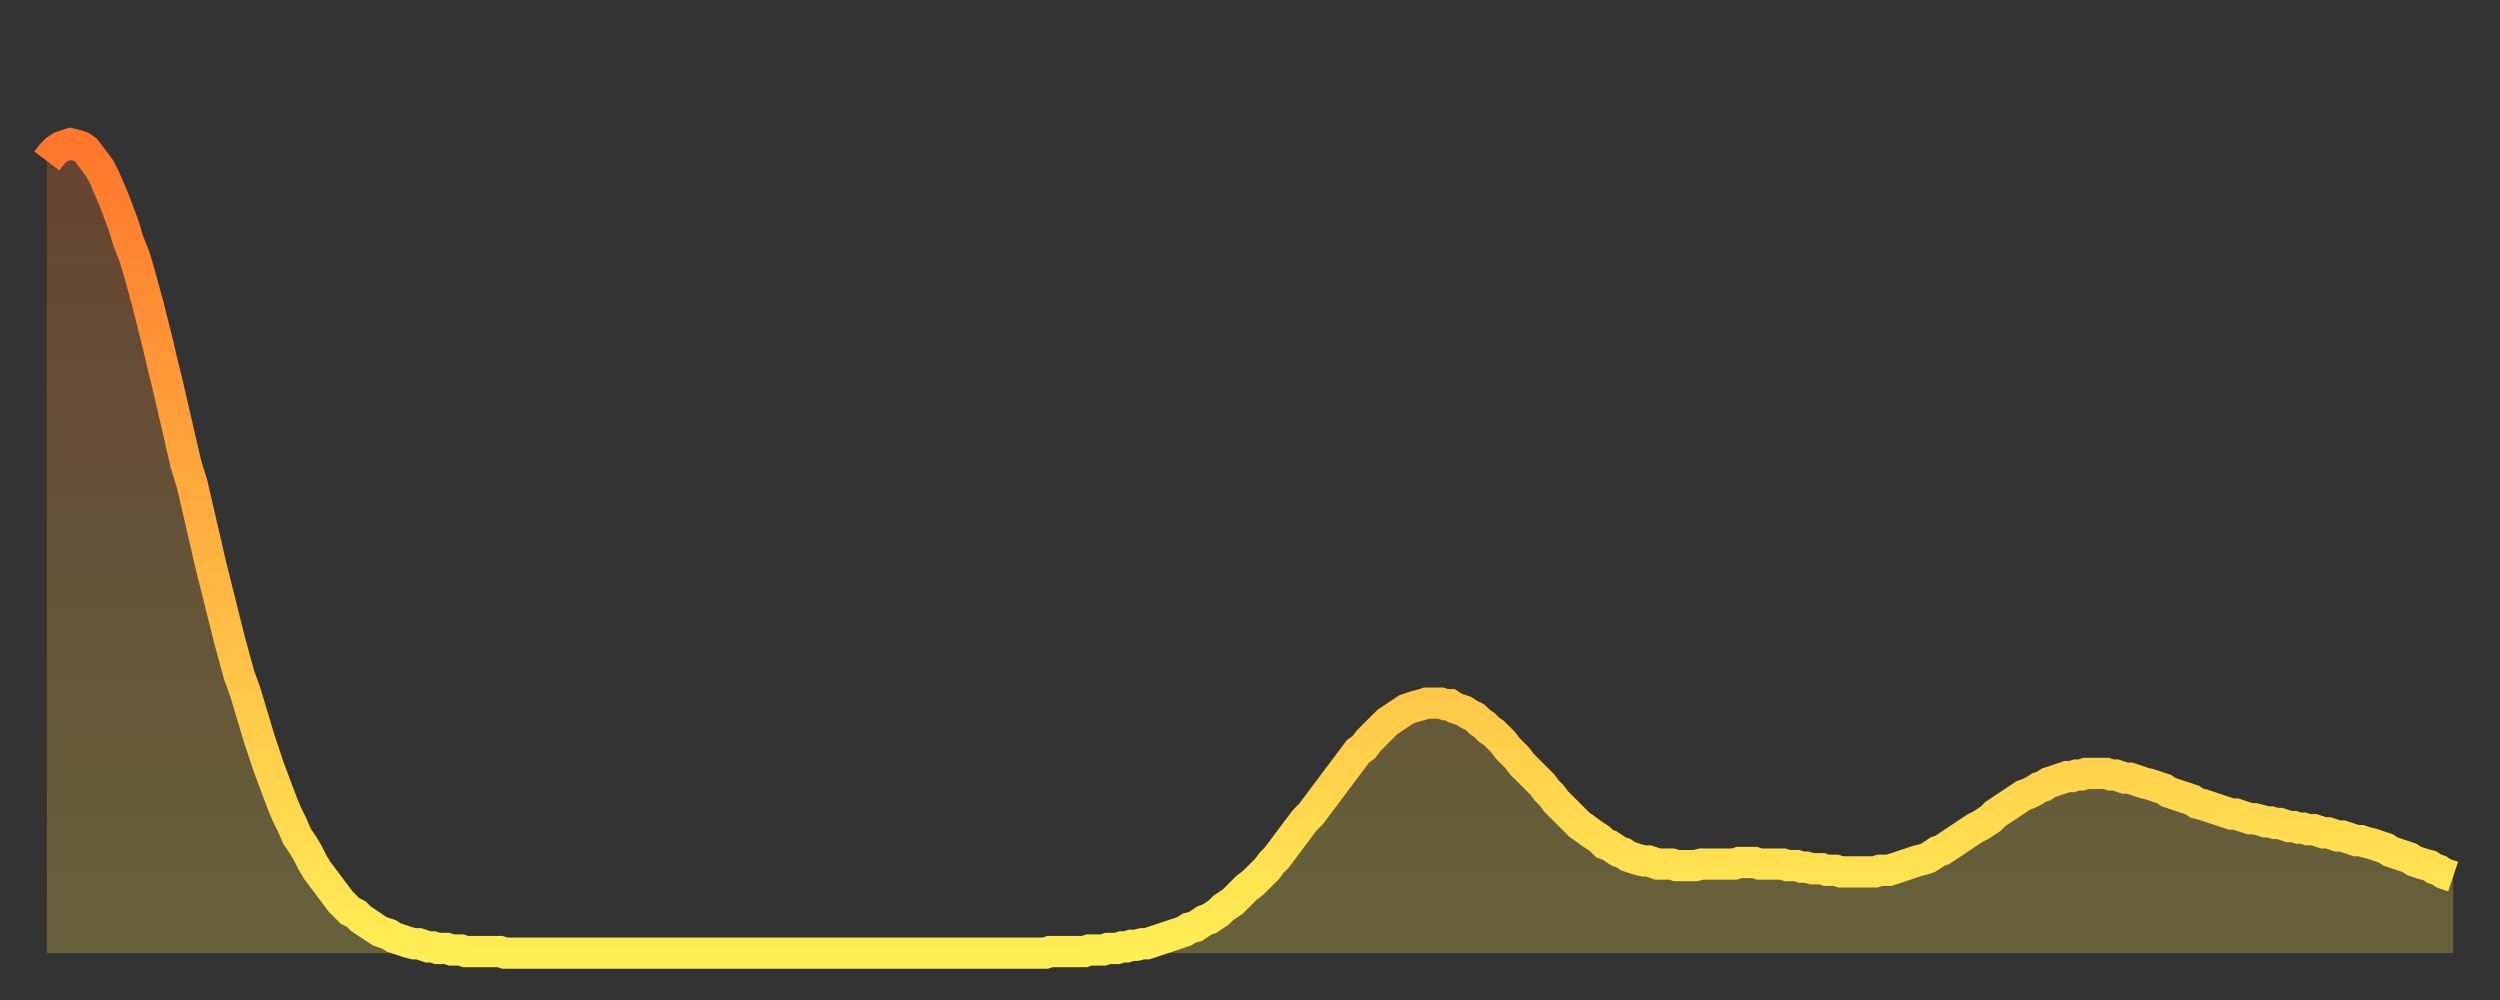
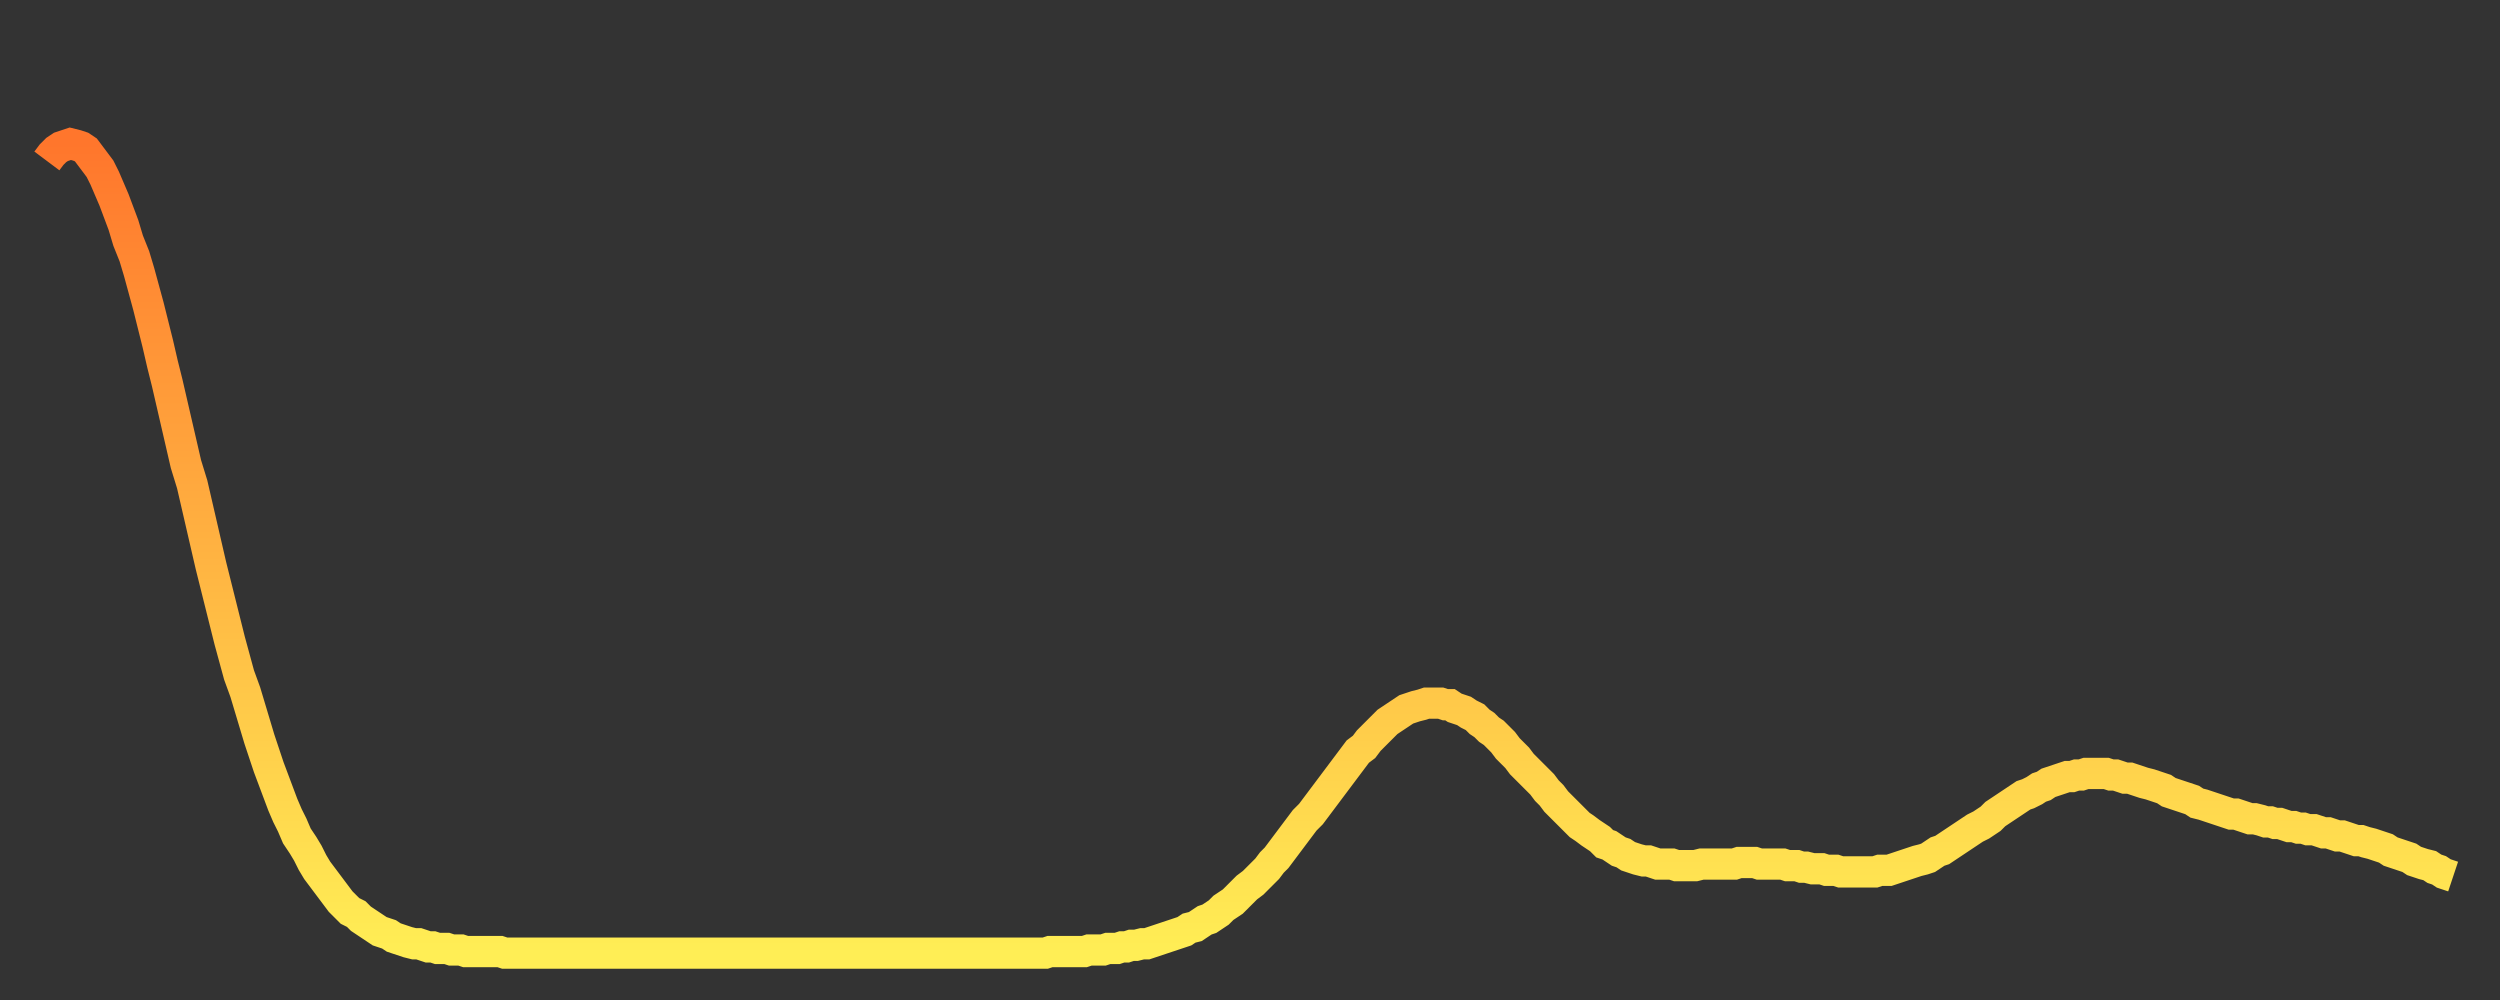
<svg xmlns="http://www.w3.org/2000/svg" baseProfile="full" height="64" version="1.1" width="160">
  <rect width="100%" height="100%" fill="#333333" stroke="none" />
  <defs>
    <linearGradient id="id3377730" x1="0" x2="0" y1="0" y2="1">
      <stop offset="0%" stop-color="#ff762c" />
      <stop offset="50%" stop-color="#ffb241" />
      <stop offset="100%" stop-color="#ffee55" />
    </linearGradient>
  </defs>
  <g transform="translate(3,3)">
    <g>
      <path d="M 0.0 7.3 0.3 6.9 0.6 6.6 0.9 6.4 1.2 6.3 1.5 6.2 1.9 6.3 2.2 6.4 2.5 6.6 2.8 7.0 3.1 7.4 3.4 7.8 3.7 8.4 4.0 9.1 4.3 9.8 4.6 10.6 4.9 11.4 5.2 12.4 5.6 13.4 5.9 14.4 6.2 15.5 6.5 16.6 6.8 17.8 7.1 19.0 7.4 20.3 7.7 21.5 8.0 22.8 8.3 24.1 8.6 25.4 8.9 26.7 9.3 28.0 9.6 29.3 9.9 30.6 10.2 31.9 10.5 33.2 10.8 34.4 11.1 35.6 11.4 36.8 11.7 38.0 12.0 39.1 12.3 40.2 12.7 41.3 13.0 42.3 13.3 43.3 13.6 44.3 13.9 45.2 14.2 46.1 14.5 46.9 14.8 47.7 15.1 48.5 15.4 49.2 15.7 49.8 16.0 50.5 16.4 51.1 16.7 51.6 17.0 52.2 17.3 52.7 17.6 53.1 17.9 53.5 18.2 53.9 18.5 54.3 18.8 54.7 19.1 55.0 19.4 55.3 19.8 55.5 20.1 55.8 20.4 56.0 20.7 56.2 21.0 56.4 21.3 56.6 21.6 56.7 21.9 56.8 22.2 57.0 22.5 57.1 22.8 57.2 23.1 57.3 23.5 57.4 23.8 57.4 24.1 57.5 24.4 57.6 24.7 57.6 25.0 57.7 25.3 57.7 25.6 57.7 25.9 57.8 26.2 57.8 26.5 57.8 26.8 57.9 27.2 57.9 27.5 57.9 27.8 57.9 28.1 57.9 28.4 57.9 28.7 57.9 29.0 57.9 29.3 58.0 29.6 58.0 29.9 58.0 30.2 58.0 30.6 58.0 30.9 58.0 31.2 58.0 31.5 58.0 31.8 58.0 32.1 58.0 32.4 58.0 32.7 58.0 33.0 58.0 33.3 58.0 33.6 58.0 33.9 58.0 34.3 58.0 34.6 58.0 34.9 58.0 35.2 58.0 35.5 58.0 35.8 58.0 36.1 58.0 36.4 58.0 36.7 58.0 37.0 58.0 37.3 58.0 37.7 58.0 38.0 58.0 38.3 58.0 38.6 58.0 38.9 58.0 39.2 58.0 39.5 58.0 39.8 58.0 40.1 58.0 40.4 58.0 40.7 58.0 41.0 58.0 41.4 58.0 41.7 58.0 42.0 58.0 42.3 58.0 42.6 58.0 42.9 58.0 43.2 58.0 43.5 58.0 43.8 58.0 44.1 58.0 44.4 58.0 44.7 58.0 45.1 58.0 45.4 58.0 45.7 58.0 46.0 58.0 46.3 58.0 46.6 58.0 46.9 58.0 47.2 58.0 47.5 58.0 47.8 58.0 48.1 58.0 48.5 58.0 48.8 58.0 49.1 58.0 49.4 58.0 49.7 58.0 50.0 58.0 50.3 58.0 50.6 58.0 50.9 58.0 51.2 58.0 51.5 58.0 51.8 58.0 52.2 58.0 52.5 58.0 52.8 58.0 53.1 58.0 53.4 58.0 53.7 58.0 54.0 58.0 54.3 58.0 54.6 58.0 54.9 58.0 55.2 58.0 55.6 58.0 55.9 58.0 56.2 58.0 56.5 58.0 56.8 58.0 57.1 58.0 57.4 58.0 57.7 58.0 58.0 58.0 58.3 58.0 58.6 58.0 58.9 58.0 59.3 58.0 59.6 58.0 59.9 58.0 60.2 58.0 60.5 58.0 60.8 58.0 61.1 58.0 61.4 58.0 61.7 58.0 62.0 58.0 62.3 58.0 62.6 58.0 63.0 58.0 63.3 58.0 63.6 58.0 63.9 58.0 64.2 57.9 64.5 57.9 64.8 57.9 65.1 57.9 65.4 57.9 65.7 57.9 66.0 57.9 66.4 57.9 66.7 57.8 67.0 57.8 67.3 57.8 67.6 57.8 67.9 57.7 68.2 57.7 68.5 57.7 68.8 57.6 69.1 57.6 69.4 57.5 69.7 57.5 70.1 57.4 70.4 57.4 70.7 57.3 71.0 57.2 71.3 57.1 71.6 57.0 71.9 56.9 72.2 56.8 72.5 56.7 72.8 56.6 73.1 56.4 73.5 56.3 73.8 56.1 74.1 55.9 74.4 55.8 74.7 55.6 75.0 55.4 75.3 55.1 75.6 54.9 75.9 54.7 76.2 54.4 76.5 54.1 76.8 53.8 77.2 53.5 77.5 53.2 77.8 52.9 78.1 52.6 78.4 52.2 78.7 51.9 79.0 51.5 79.3 51.1 79.6 50.7 79.9 50.3 80.2 49.9 80.5 49.5 80.9 49.1 81.2 48.7 81.5 48.3 81.8 47.9 82.1 47.5 82.4 47.1 82.7 46.7 83.0 46.3 83.3 45.9 83.6 45.5 83.9 45.1 84.3 44.8 84.6 44.4 84.9 44.1 85.2 43.8 85.5 43.5 85.8 43.2 86.1 43.0 86.4 42.8 86.7 42.6 87.0 42.4 87.3 42.3 87.6 42.2 88.0 42.1 88.3 42.0 88.6 42.0 88.9 42.0 89.2 42.0 89.5 42.1 89.8 42.1 90.1 42.3 90.4 42.4 90.7 42.5 91.0 42.7 91.4 42.9 91.7 43.2 92.0 43.4 92.3 43.7 92.6 43.9 92.9 44.2 93.2 44.5 93.5 44.9 93.8 45.2 94.1 45.5 94.4 45.9 94.7 46.2 95.1 46.6 95.4 46.9 95.7 47.2 96.0 47.6 96.3 47.9 96.6 48.3 96.9 48.6 97.2 48.9 97.5 49.2 97.8 49.5 98.1 49.8 98.4 50.0 98.8 50.3 99.1 50.5 99.4 50.7 99.7 51.0 100.0 51.1 100.3 51.3 100.6 51.5 100.9 51.6 101.2 51.8 101.5 51.9 101.8 52.0 102.2 52.1 102.5 52.1 102.8 52.2 103.1 52.3 103.4 52.3 103.7 52.3 104.0 52.3 104.3 52.4 104.6 52.4 104.9 52.4 105.2 52.4 105.5 52.4 105.9 52.3 106.2 52.3 106.5 52.3 106.8 52.3 107.1 52.3 107.4 52.3 107.7 52.3 108.0 52.3 108.3 52.2 108.6 52.2 108.9 52.2 109.3 52.2 109.6 52.3 109.9 52.3 110.2 52.3 110.5 52.3 110.8 52.3 111.1 52.3 111.4 52.4 111.7 52.4 112.0 52.4 112.3 52.5 112.6 52.5 113.0 52.6 113.3 52.6 113.6 52.6 113.9 52.7 114.2 52.7 114.5 52.7 114.8 52.8 115.1 52.8 115.4 52.8 115.7 52.8 116.0 52.8 116.3 52.8 116.7 52.8 117.0 52.8 117.3 52.7 117.6 52.7 117.9 52.7 118.2 52.6 118.5 52.5 118.8 52.4 119.1 52.3 119.4 52.2 119.7 52.1 120.1 52.0 120.4 51.9 120.7 51.7 121.0 51.5 121.3 51.4 121.6 51.2 121.9 51.0 122.2 50.8 122.5 50.6 122.8 50.4 123.1 50.2 123.4 50.0 123.8 49.8 124.1 49.6 124.4 49.4 124.7 49.1 125.0 48.9 125.3 48.7 125.6 48.5 125.9 48.3 126.2 48.1 126.5 47.9 126.8 47.8 127.2 47.6 127.5 47.4 127.8 47.3 128.1 47.1 128.4 47.0 128.7 46.9 129.0 46.8 129.3 46.7 129.6 46.7 129.9 46.6 130.2 46.6 130.5 46.5 130.9 46.5 131.2 46.5 131.5 46.5 131.8 46.5 132.1 46.6 132.4 46.6 132.7 46.7 133.0 46.8 133.3 46.8 133.6 46.9 133.9 47.0 134.2 47.1 134.6 47.2 134.9 47.3 135.2 47.4 135.5 47.5 135.8 47.7 136.1 47.8 136.4 47.9 136.7 48.0 137.0 48.1 137.3 48.2 137.6 48.4 138.0 48.5 138.3 48.6 138.6 48.7 138.9 48.8 139.2 48.9 139.5 49.0 139.8 49.1 140.1 49.1 140.4 49.2 140.7 49.3 141.0 49.4 141.3 49.4 141.7 49.5 142.0 49.6 142.3 49.6 142.6 49.7 142.9 49.7 143.2 49.8 143.5 49.9 143.8 49.9 144.1 50.0 144.4 50.0 144.7 50.1 145.1 50.1 145.4 50.2 145.7 50.3 146.0 50.3 146.3 50.4 146.6 50.5 146.9 50.5 147.2 50.6 147.5 50.7 147.8 50.8 148.1 50.8 148.4 50.9 148.8 51.0 149.1 51.1 149.4 51.2 149.7 51.3 150.0 51.5 150.3 51.6 150.6 51.7 150.9 51.8 151.2 51.9 151.5 52.1 151.8 52.2 152.1 52.3 152.5 52.4 152.8 52.6 153.1 52.7 153.4 52.9 153.7 53.0 154.0 53.1" fill="none" id="graph-curve" opacity="1" stroke="url(#id3377730)" stroke-width="2" />
-       <path d="M 0 58 L 0.0 7.3 0.3 6.9 0.6 6.6 0.9 6.4 1.2 6.3 1.5 6.2 1.9 6.3 2.2 6.4 2.5 6.6 2.8 7.0 3.1 7.4 3.4 7.8 3.7 8.4 4.0 9.1 4.3 9.8 4.6 10.6 4.9 11.4 5.2 12.4 5.6 13.4 5.9 14.4 6.2 15.5 6.5 16.6 6.8 17.8 7.1 19.0 7.4 20.3 7.7 21.5 8.0 22.8 8.3 24.1 8.6 25.4 8.9 26.7 9.3 28.0 9.6 29.3 9.9 30.6 10.2 31.9 10.5 33.2 10.8 34.4 11.1 35.6 11.4 36.8 11.7 38.0 12.0 39.1 12.3 40.2 12.7 41.3 13.0 42.3 13.3 43.3 13.6 44.3 13.9 45.2 14.2 46.1 14.5 46.9 14.8 47.7 15.1 48.5 15.4 49.2 15.7 49.8 16.0 50.5 16.4 51.1 16.7 51.6 17.0 52.2 17.3 52.7 17.6 53.1 17.9 53.5 18.2 53.9 18.5 54.3 18.8 54.7 19.1 55.0 19.4 55.3 19.8 55.5 20.1 55.8 20.4 56.0 20.7 56.2 21.0 56.4 21.3 56.6 21.6 56.7 21.9 56.8 22.2 57.0 22.5 57.1 22.8 57.2 23.1 57.3 23.5 57.4 23.8 57.4 24.1 57.5 24.4 57.6 24.7 57.6 25.0 57.7 25.3 57.7 25.6 57.7 25.9 57.8 26.2 57.8 26.5 57.8 26.8 57.9 27.2 57.9 27.5 57.9 27.8 57.9 28.1 57.9 28.4 57.9 28.7 57.9 29.0 57.9 29.3 58.0 29.6 58.0 29.9 58.0 30.2 58.0 30.6 58.0 30.9 58.0 31.2 58.0 31.5 58.0 31.8 58.0 32.1 58.0 32.4 58.0 32.7 58.0 33.0 58.0 33.3 58.0 33.6 58.0 33.9 58.0 34.3 58.0 34.6 58.0 34.9 58.0 35.2 58.0 35.5 58.0 35.8 58.0 36.1 58.0 36.4 58.0 36.7 58.0 37.0 58.0 37.3 58.0 37.7 58.0 38.0 58.0 38.3 58.0 38.6 58.0 38.9 58.0 39.2 58.0 39.5 58.0 39.8 58.0 40.1 58.0 40.4 58.0 40.7 58.0 41.0 58.0 41.4 58.0 41.7 58.0 42.0 58.0 42.3 58.0 42.6 58.0 42.9 58.0 43.2 58.0 43.5 58.0 43.8 58.0 44.1 58.0 44.4 58.0 44.7 58.0 45.1 58.0 45.4 58.0 45.7 58.0 46.0 58.0 46.3 58.0 46.6 58.0 46.9 58.0 47.2 58.0 47.5 58.0 47.8 58.0 48.1 58.0 48.5 58.0 48.8 58.0 49.1 58.0 49.4 58.0 49.7 58.0 50.0 58.0 50.3 58.0 50.6 58.0 50.9 58.0 51.2 58.0 51.5 58.0 51.8 58.0 52.2 58.0 52.5 58.0 52.8 58.0 53.1 58.0 53.4 58.0 53.7 58.0 54.0 58.0 54.3 58.0 54.6 58.0 54.9 58.0 55.2 58.0 55.6 58.0 55.9 58.0 56.2 58.0 56.5 58.0 56.8 58.0 57.1 58.0 57.4 58.0 57.7 58.0 58.0 58.0 58.3 58.0 58.6 58.0 58.9 58.0 59.3 58.0 59.6 58.0 59.9 58.0 60.2 58.0 60.5 58.0 60.8 58.0 61.1 58.0 61.4 58.0 61.7 58.0 62.0 58.0 62.3 58.0 62.6 58.0 63.0 58.0 63.3 58.0 63.6 58.0 63.9 58.0 64.2 57.9 64.5 57.9 64.8 57.9 65.1 57.9 65.4 57.9 65.7 57.9 66.0 57.9 66.4 57.9 66.7 57.8 67.0 57.8 67.3 57.8 67.6 57.8 67.9 57.7 68.2 57.7 68.5 57.7 68.8 57.6 69.1 57.6 69.4 57.5 69.7 57.5 70.1 57.4 70.4 57.4 70.7 57.3 71.0 57.2 71.3 57.1 71.6 57.0 71.9 56.9 72.2 56.8 72.5 56.7 72.8 56.6 73.1 56.4 73.5 56.3 73.8 56.1 74.1 55.9 74.4 55.8 74.7 55.6 75.0 55.4 75.3 55.1 75.6 54.9 75.9 54.7 76.2 54.4 76.5 54.1 76.8 53.8 77.2 53.5 77.5 53.2 77.8 52.9 78.1 52.6 78.4 52.2 78.7 51.9 79.0 51.5 79.3 51.1 79.6 50.7 79.9 50.3 80.2 49.9 80.5 49.5 80.9 49.1 81.2 48.7 81.5 48.3 81.8 47.9 82.1 47.5 82.4 47.1 82.7 46.7 83.0 46.3 83.3 45.9 83.6 45.5 83.9 45.1 84.3 44.8 84.6 44.4 84.9 44.1 85.2 43.8 85.5 43.5 85.8 43.2 86.1 43.0 86.4 42.8 86.7 42.6 87.0 42.4 87.3 42.3 87.6 42.2 88.0 42.1 88.3 42.0 88.6 42.0 88.9 42.0 89.2 42.0 89.5 42.1 89.8 42.1 90.1 42.3 90.4 42.4 90.7 42.5 91.0 42.7 91.4 42.9 91.7 43.2 92.0 43.4 92.3 43.7 92.6 43.9 92.9 44.2 93.2 44.5 93.5 44.9 93.8 45.2 94.1 45.5 94.4 45.9 94.7 46.2 95.1 46.6 95.4 46.9 95.7 47.2 96.0 47.6 96.3 47.9 96.6 48.3 96.9 48.6 97.2 48.9 97.5 49.2 97.8 49.5 98.1 49.8 98.4 50.0 98.8 50.3 99.1 50.5 99.4 50.7 99.7 51.0 100.0 51.1 100.3 51.3 100.6 51.5 100.9 51.6 101.2 51.8 101.5 51.9 101.8 52.0 102.2 52.1 102.5 52.1 102.8 52.2 103.1 52.3 103.4 52.3 103.7 52.3 104.0 52.3 104.3 52.4 104.6 52.4 104.9 52.4 105.2 52.4 105.5 52.4 105.9 52.3 106.2 52.3 106.5 52.3 106.8 52.3 107.1 52.3 107.4 52.3 107.7 52.3 108.0 52.3 108.3 52.2 108.6 52.2 108.9 52.2 109.3 52.2 109.6 52.3 109.9 52.3 110.2 52.3 110.5 52.3 110.8 52.3 111.1 52.3 111.4 52.4 111.7 52.4 112.0 52.4 112.3 52.5 112.6 52.5 113.0 52.6 113.3 52.6 113.6 52.6 113.9 52.7 114.2 52.7 114.5 52.7 114.8 52.8 115.1 52.8 115.4 52.8 115.7 52.8 116.0 52.8 116.3 52.8 116.7 52.8 117.0 52.8 117.3 52.7 117.6 52.7 117.9 52.7 118.2 52.6 118.5 52.5 118.8 52.4 119.1 52.3 119.4 52.2 119.7 52.1 120.1 52.0 120.4 51.9 120.7 51.7 121.0 51.5 121.3 51.4 121.6 51.2 121.9 51.0 122.2 50.8 122.5 50.6 122.8 50.4 123.1 50.2 123.4 50.0 123.8 49.8 124.1 49.6 124.4 49.4 124.7 49.1 125.0 48.9 125.3 48.7 125.6 48.5 125.9 48.3 126.2 48.1 126.5 47.9 126.8 47.8 127.2 47.6 127.5 47.4 127.8 47.3 128.1 47.1 128.4 47.0 128.7 46.9 129.0 46.8 129.3 46.7 129.6 46.7 129.9 46.6 130.2 46.6 130.5 46.5 130.9 46.5 131.2 46.5 131.5 46.5 131.8 46.5 132.1 46.6 132.4 46.6 132.7 46.7 133.0 46.8 133.3 46.8 133.6 46.9 133.9 47.0 134.2 47.1 134.6 47.2 134.9 47.3 135.2 47.4 135.5 47.5 135.8 47.7 136.1 47.8 136.4 47.9 136.7 48.0 137.0 48.1 137.3 48.2 137.6 48.4 138.0 48.5 138.3 48.6 138.6 48.7 138.9 48.8 139.2 48.9 139.5 49.0 139.8 49.1 140.1 49.1 140.4 49.2 140.7 49.3 141.0 49.4 141.3 49.4 141.7 49.5 142.0 49.6 142.3 49.6 142.6 49.7 142.9 49.7 143.2 49.8 143.5 49.9 143.8 49.9 144.1 50.0 144.4 50.0 144.7 50.1 145.1 50.1 145.4 50.2 145.7 50.3 146.0 50.3 146.3 50.4 146.6 50.5 146.9 50.5 147.2 50.6 147.5 50.7 147.8 50.8 148.1 50.8 148.4 50.9 148.8 51.0 149.1 51.1 149.4 51.2 149.7 51.3 150.0 51.5 150.3 51.6 150.6 51.7 150.9 51.8 151.2 51.9 151.5 52.1 151.8 52.2 152.1 52.3 152.5 52.4 152.8 52.6 153.1 52.7 153.4 52.9 153.7 53.0 154.0 53.1 154 58" fill="url(#id3377730)" fill-opacity=".25" id="graph-shadow" />
    </g>
  </g>
</svg>